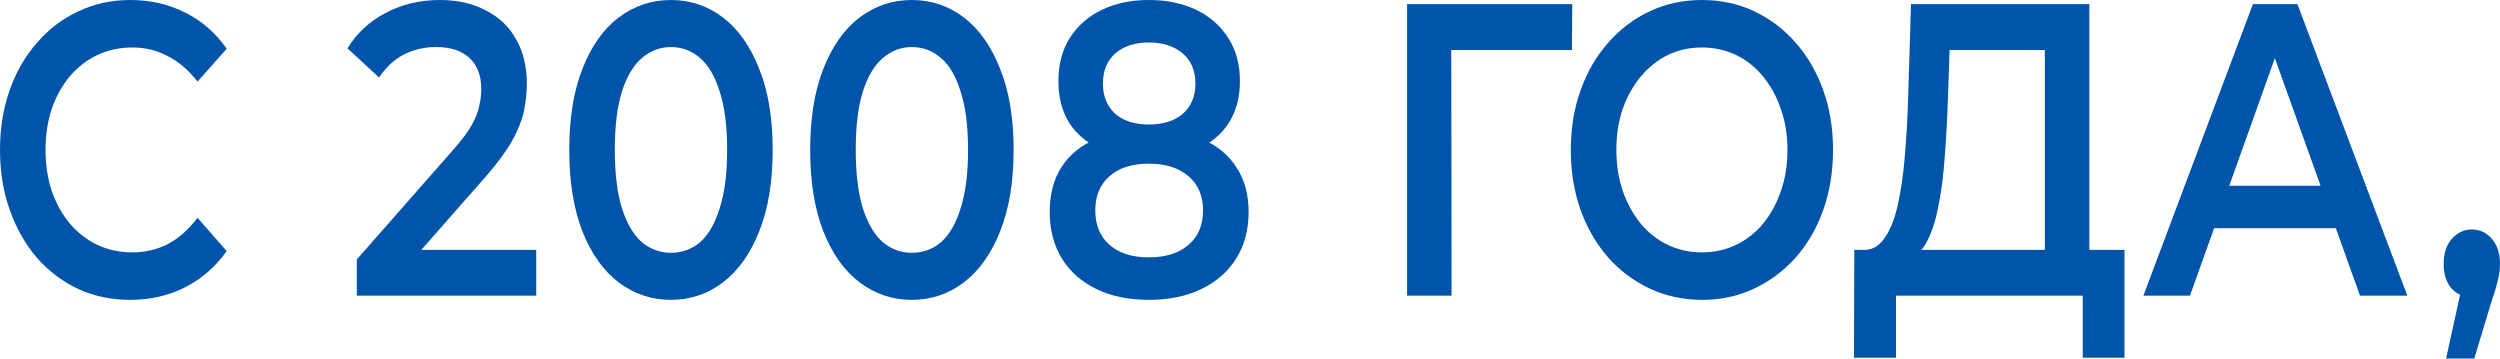
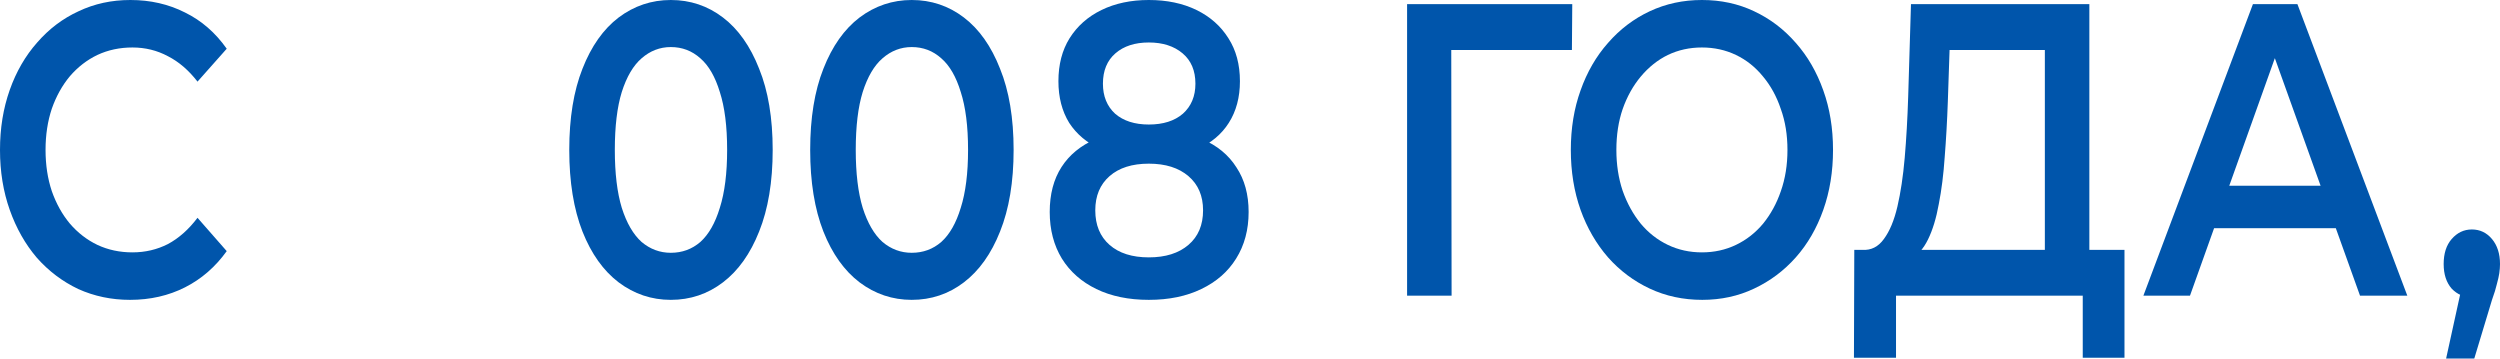
<svg xmlns="http://www.w3.org/2000/svg" width="251" height="36" viewBox="0 0 251 36" fill="none">
  <path d="M13.057 30.105C11.195 30.105 9.461 29.742 7.855 29.017C6.273 28.265 4.888 27.22 3.701 25.881C2.537 24.516 1.629 22.913 0.978 21.073C0.326 19.233 0 17.227 0 15.052C0 12.878 0.326 10.871 0.978 9.031C1.629 7.192 2.549 5.603 3.736 4.265C4.923 2.899 6.307 1.854 7.89 1.129C9.473 0.376 11.207 0 13.092 0C15.094 0 16.921 0.418 18.573 1.254C20.226 2.063 21.622 3.275 22.763 4.892L19.83 8.195C18.945 7.052 17.956 6.202 16.863 5.645C15.768 5.059 14.582 4.767 13.301 4.767C12.021 4.767 10.846 5.017 9.775 5.519C8.728 6.021 7.809 6.732 7.017 7.652C6.249 8.571 5.644 9.659 5.202 10.913C4.783 12.167 4.573 13.547 4.573 15.052C4.573 16.558 4.783 17.937 5.202 19.192C5.644 20.446 6.249 21.533 7.017 22.453C7.809 23.373 8.728 24.084 9.775 24.585C10.846 25.087 12.021 25.338 13.301 25.338C14.582 25.338 15.768 25.059 16.863 24.502C17.956 23.916 18.945 23.038 19.83 21.868L22.763 25.212C21.622 26.801 20.226 28.014 18.573 28.85C16.921 29.686 15.082 30.105 13.057 30.105Z" fill="#0055AB" />
-   <path d="M35.822 29.686V26.049L45.528 15.011C46.342 14.091 46.947 13.282 47.343 12.585C47.739 11.889 47.995 11.247 48.111 10.662C48.251 10.049 48.321 9.477 48.321 8.948C48.321 7.61 47.937 6.578 47.168 5.854C46.4 5.101 45.272 4.725 43.782 4.725C42.595 4.725 41.513 4.976 40.535 5.477C39.581 5.979 38.755 6.746 38.056 7.777L34.88 4.85C35.834 3.317 37.114 2.132 38.72 1.296C40.349 0.432 42.164 0 44.166 0C45.935 0 47.471 0.348 48.774 1.045C50.101 1.714 51.114 2.676 51.812 3.93C52.533 5.185 52.894 6.676 52.894 8.404C52.894 9.352 52.789 10.3 52.58 11.247C52.37 12.167 51.975 13.143 51.393 14.174C50.811 15.206 49.961 16.362 48.844 17.645L40.5 27.136L39.558 25.087H53.837V29.686H35.822Z" fill="#0055AB" />
  <path d="M67.349 30.105C65.417 30.105 63.671 29.519 62.112 28.348C60.576 27.178 59.365 25.477 58.481 23.247C57.597 20.989 57.154 18.258 57.154 15.052C57.154 11.847 57.597 9.129 58.481 6.899C59.365 4.641 60.576 2.927 62.112 1.756C63.671 0.585 65.417 0 67.349 0C69.304 0 71.049 0.585 72.585 1.756C74.121 2.927 75.332 4.641 76.216 6.899C77.124 9.129 77.578 11.847 77.578 15.052C77.578 18.258 77.124 20.989 76.216 23.247C75.332 25.477 74.121 27.178 72.585 28.348C71.049 29.519 69.304 30.105 67.349 30.105ZM67.349 25.38C68.489 25.38 69.478 25.017 70.316 24.293C71.154 23.54 71.806 22.397 72.271 20.864C72.76 19.331 73.004 17.394 73.004 15.052C73.004 12.683 72.76 10.746 72.271 9.24C71.806 7.707 71.154 6.578 70.316 5.854C69.478 5.101 68.489 4.725 67.349 4.725C66.255 4.725 65.277 5.101 64.416 5.854C63.578 6.578 62.915 7.707 62.426 9.24C61.961 10.746 61.728 12.683 61.728 15.052C61.728 17.394 61.961 19.331 62.426 20.864C62.915 22.397 63.578 23.54 64.416 24.293C65.277 25.017 66.255 25.38 67.349 25.38Z" fill="#0055AB" />
  <path d="M91.537 30.105C89.606 30.105 87.86 29.519 86.301 28.348C84.764 27.178 83.554 25.477 82.67 23.247C81.785 20.989 81.343 18.258 81.343 15.052C81.343 11.847 81.785 9.129 82.67 6.899C83.554 4.641 84.764 2.927 86.301 1.756C87.86 0.585 89.606 0 91.537 0C93.493 0 95.238 0.585 96.774 1.756C98.31 2.927 99.521 4.641 100.405 6.899C101.313 9.129 101.767 11.847 101.767 15.052C101.767 18.258 101.313 20.989 100.405 23.247C99.521 25.477 98.31 27.178 96.774 28.348C95.238 29.519 93.493 30.105 91.537 30.105ZM91.537 25.38C92.678 25.38 93.667 25.017 94.505 24.293C95.343 23.54 95.995 22.397 96.46 20.864C96.949 19.331 97.193 17.394 97.193 15.052C97.193 12.683 96.949 10.746 96.46 9.24C95.995 7.707 95.343 6.578 94.505 5.854C93.667 5.101 92.678 4.725 91.537 4.725C90.444 4.725 89.466 5.101 88.605 5.854C87.767 6.578 87.104 7.707 86.615 9.24C86.149 10.746 85.917 12.683 85.917 15.052C85.917 17.394 86.149 19.331 86.615 20.864C87.104 22.397 87.767 23.54 88.605 24.293C89.466 25.017 90.444 25.38 91.537 25.38Z" fill="#0055AB" />
  <path d="M115.342 30.105C113.317 30.105 111.56 29.742 110.07 29.017C108.581 28.293 107.429 27.275 106.614 25.965C105.8 24.627 105.392 23.066 105.392 21.282C105.392 19.498 105.788 17.993 106.579 16.767C107.371 15.54 108.511 14.606 110.001 13.965C111.49 13.324 113.271 13.004 115.342 13.004C117.414 13.004 119.194 13.324 120.684 13.965C122.197 14.606 123.349 15.554 124.14 16.808C124.955 18.035 125.362 19.526 125.362 21.282C125.362 23.066 124.943 24.627 124.105 25.965C123.29 27.275 122.127 28.293 120.614 29.017C119.124 29.742 117.367 30.105 115.342 30.105ZM115.342 25.84C117.018 25.84 118.345 25.422 119.322 24.585C120.3 23.749 120.788 22.592 120.788 21.115C120.788 19.666 120.3 18.523 119.322 17.686C118.345 16.85 117.018 16.432 115.342 16.432C113.666 16.432 112.351 16.85 111.397 17.686C110.443 18.523 109.966 19.666 109.966 21.115C109.966 22.592 110.443 23.749 111.397 24.585C112.351 25.422 113.666 25.84 115.342 25.84ZM115.342 15.847C113.457 15.847 111.839 15.554 110.489 14.969C109.139 14.355 108.092 13.477 107.347 12.335C106.626 11.164 106.265 9.77 106.265 8.153C106.265 6.481 106.637 5.045 107.382 3.847C108.15 2.62 109.221 1.672 110.594 1.003C111.967 0.334 113.55 0 115.342 0C117.158 0 118.752 0.334 120.125 1.003C121.498 1.672 122.569 2.62 123.337 3.847C124.105 5.045 124.489 6.481 124.489 8.153C124.489 9.77 124.117 11.164 123.372 12.335C122.65 13.477 121.603 14.355 120.23 14.969C118.857 15.554 117.227 15.847 115.342 15.847ZM115.342 12.502C116.785 12.502 117.926 12.139 118.764 11.415C119.601 10.662 120.02 9.659 120.02 8.404C120.02 7.094 119.59 6.077 118.729 5.352C117.867 4.627 116.739 4.265 115.342 4.265C113.946 4.265 112.828 4.627 111.991 5.352C111.153 6.077 110.734 7.094 110.734 8.404C110.734 9.659 111.141 10.662 111.956 11.415C112.794 12.139 113.922 12.502 115.342 12.502Z" fill="#0055AB" />
  <path d="M141.272 29.686V0.418H157.855L157.82 5.017H144.658L145.705 3.721L145.74 29.686H141.272Z" fill="#0055AB" />
  <path d="M170.908 30.105C168.999 30.105 167.242 29.728 165.636 28.976C164.03 28.223 162.634 27.178 161.447 25.84C160.26 24.474 159.34 22.885 158.689 21.073C158.037 19.233 157.711 17.227 157.711 15.052C157.711 12.878 158.037 10.885 158.689 9.073C159.34 7.233 160.26 5.645 161.447 4.307C162.634 2.941 164.03 1.882 165.636 1.129C167.242 0.376 168.988 0 170.873 0C172.781 0 174.527 0.376 176.11 1.129C177.716 1.882 179.112 2.941 180.299 4.307C181.486 5.645 182.405 7.233 183.057 9.073C183.709 10.885 184.035 12.878 184.035 15.052C184.035 17.227 183.709 19.233 183.057 21.073C182.405 22.913 181.486 24.502 180.299 25.84C179.112 27.178 177.716 28.223 176.11 28.976C174.527 29.728 172.793 30.105 170.908 30.105ZM170.873 25.338C172.106 25.338 173.247 25.087 174.294 24.585C175.342 24.084 176.249 23.373 177.017 22.453C177.785 21.505 178.379 20.418 178.798 19.192C179.24 17.937 179.461 16.558 179.461 15.052C179.461 13.547 179.24 12.181 178.798 10.955C178.379 9.7 177.785 8.613 177.017 7.693C176.249 6.746 175.342 6.021 174.294 5.519C173.247 5.017 172.106 4.767 170.873 4.767C169.639 4.767 168.499 5.017 167.451 5.519C166.427 6.021 165.52 6.746 164.728 7.693C163.96 8.613 163.355 9.7 162.913 10.955C162.494 12.181 162.284 13.547 162.284 15.052C162.284 16.53 162.494 17.895 162.913 19.15C163.355 20.404 163.96 21.505 164.728 22.453C165.496 23.373 166.404 24.084 167.451 24.585C168.499 25.087 169.639 25.338 170.873 25.338Z" fill="#0055AB" />
  <path d="M205.303 27.178V5.017H195.737L195.562 10.202C195.493 12.153 195.388 14.007 195.248 15.763C195.132 17.491 194.934 19.066 194.655 20.488C194.399 21.909 194.038 23.094 193.572 24.042C193.107 24.989 192.537 25.617 191.862 25.923L186.974 25.087C187.858 25.143 188.58 24.78 189.139 24C189.72 23.22 190.174 22.132 190.5 20.739C190.826 19.345 191.07 17.714 191.233 15.847C191.396 13.951 191.513 11.902 191.582 9.7L191.862 0.418H209.771V27.178H205.303ZM186.136 35.916L186.171 25.087H213.298V35.916H209.108V29.686H190.36V35.916H186.136Z" fill="#0055AB" />
  <path d="M215.196 29.686L226.193 0.418H230.662L241.694 29.686H236.946L227.485 3.303H229.301L219.874 29.686H215.196ZM220.258 22.913L221.48 18.648H234.677L235.899 22.913H220.258Z" fill="#0055AB" />
  <path d="M245.589 36L247.614 26.76L248.207 29.854C247.392 29.854 246.706 29.561 246.147 28.976C245.612 28.362 245.344 27.54 245.344 26.509C245.344 25.45 245.612 24.613 246.147 24C246.706 23.359 247.381 23.038 248.172 23.038C248.987 23.038 249.662 23.359 250.197 24C250.732 24.641 251 25.477 251 26.509C251 26.788 250.977 27.094 250.93 27.429C250.884 27.735 250.802 28.098 250.686 28.516C250.593 28.934 250.43 29.463 250.197 30.105L248.417 36H245.589Z" fill="#0055AB" />
</svg>